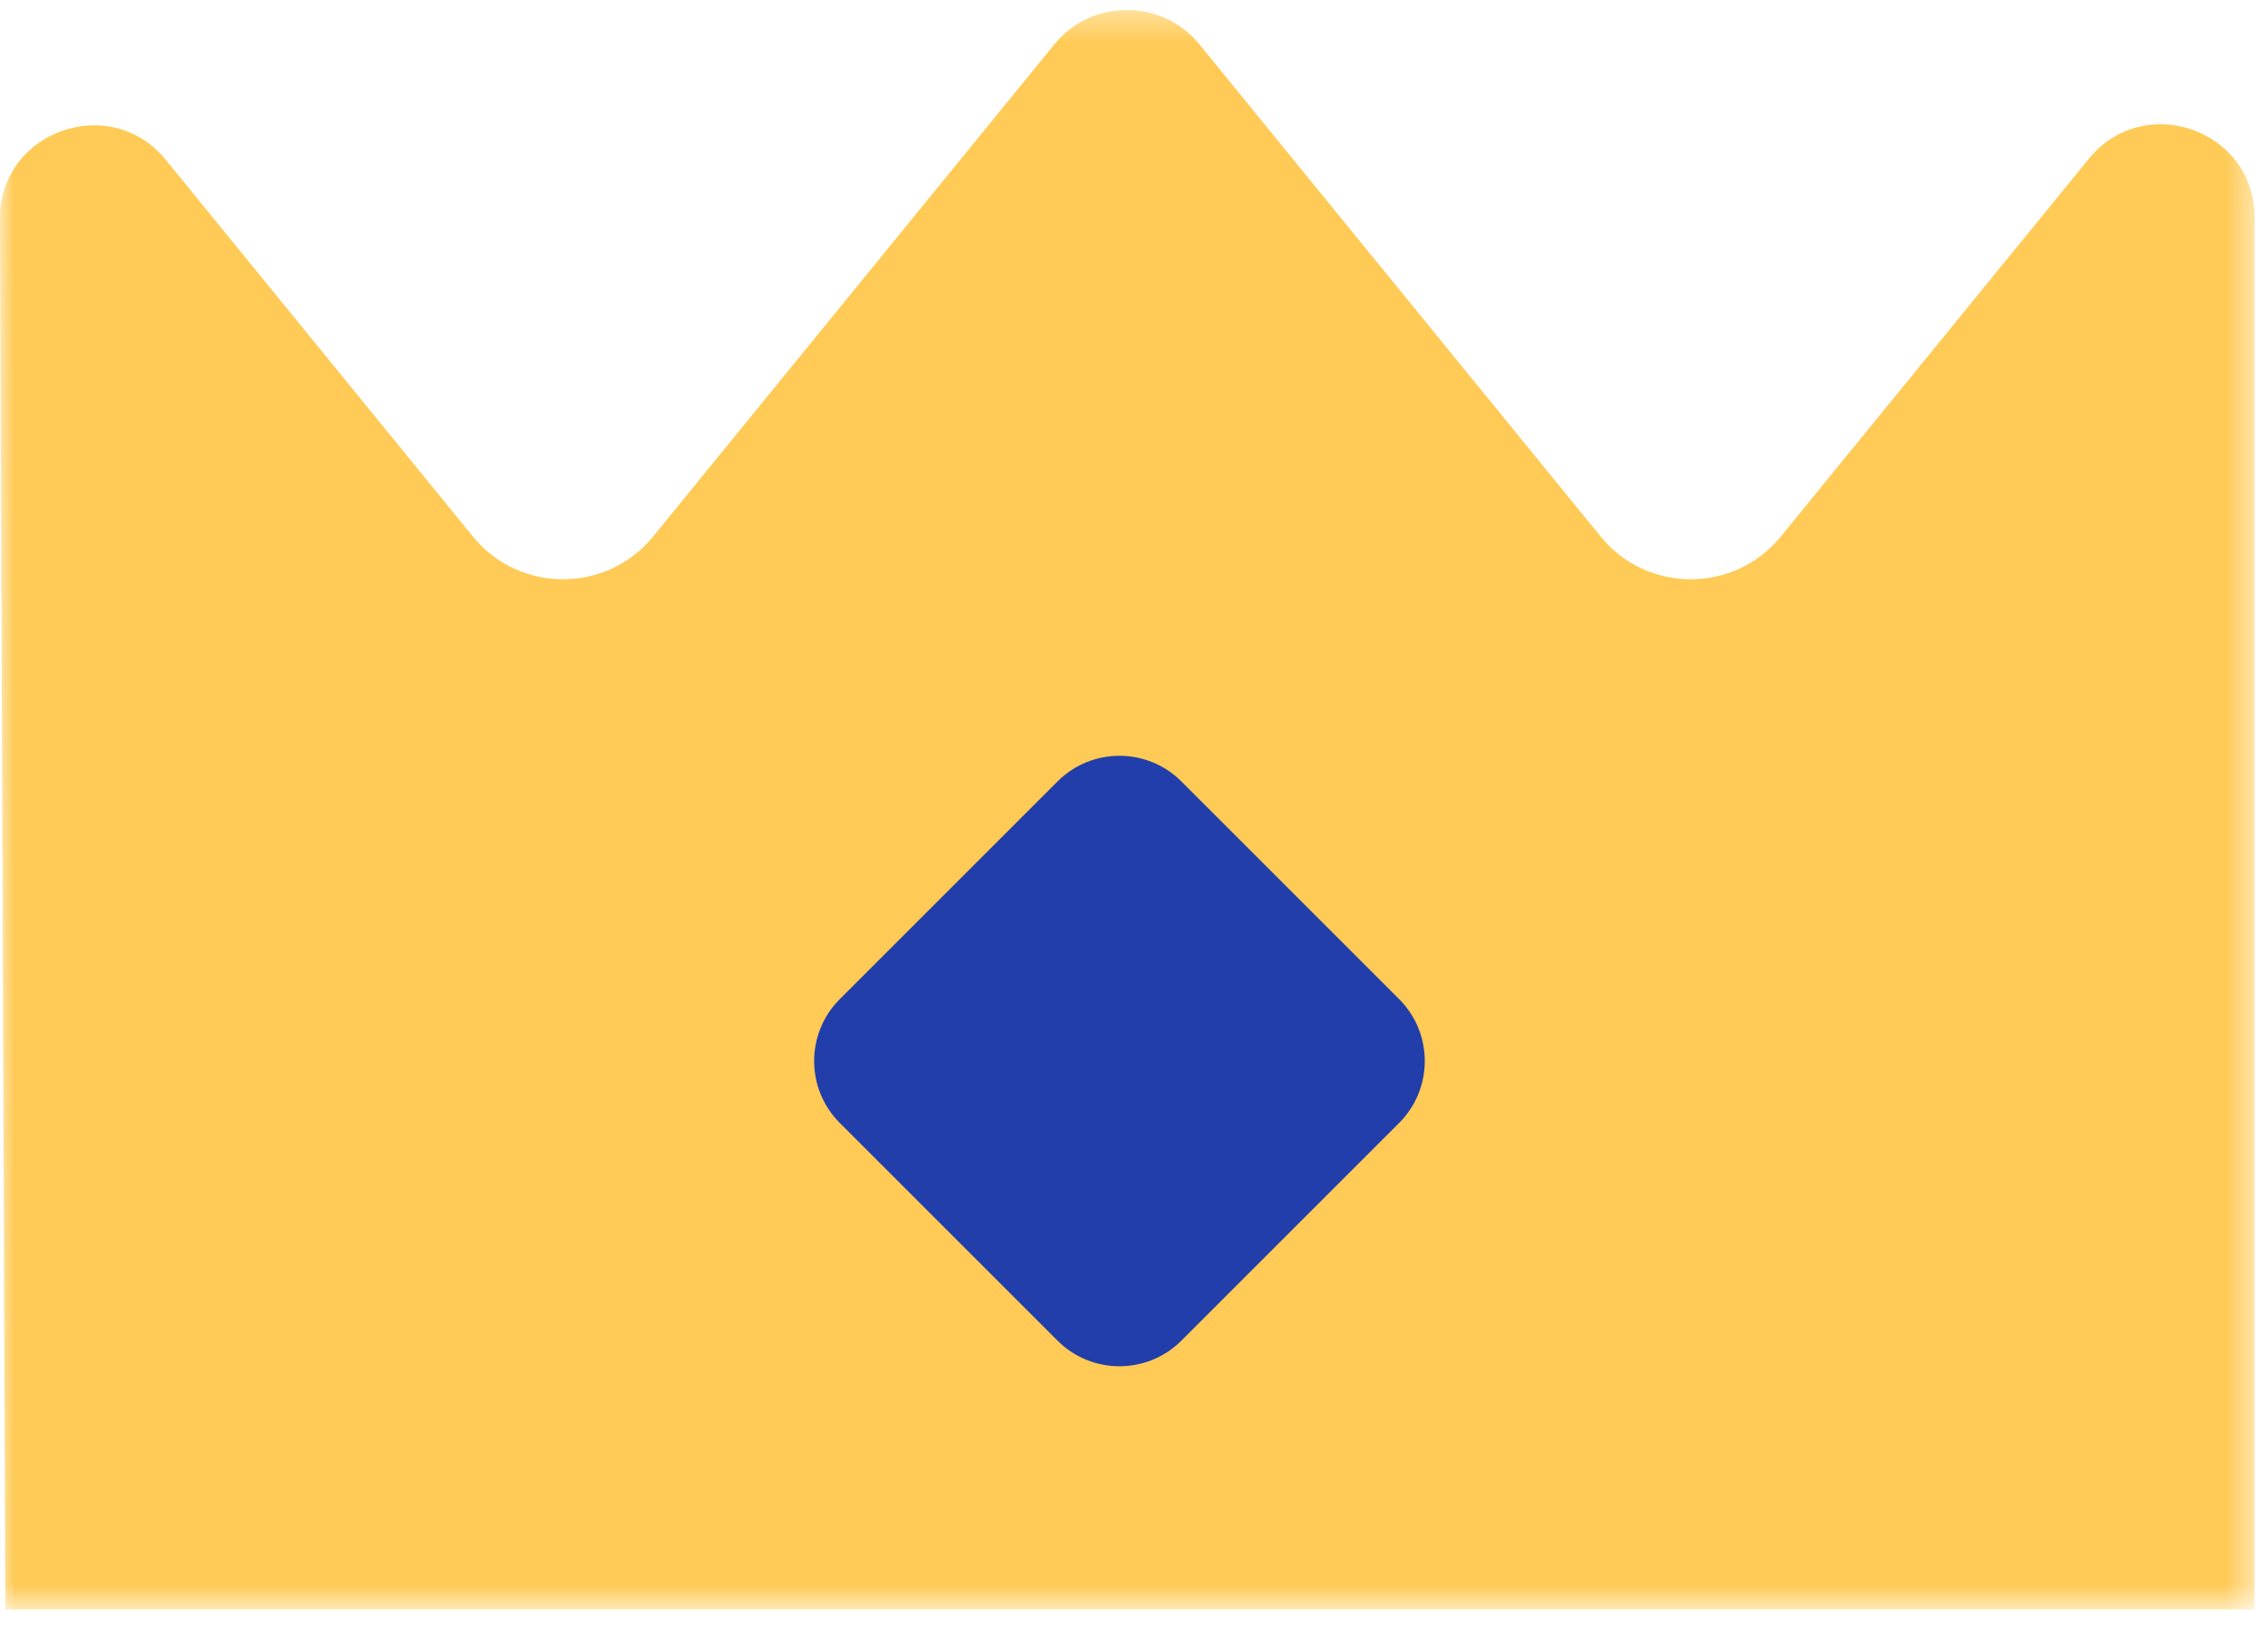
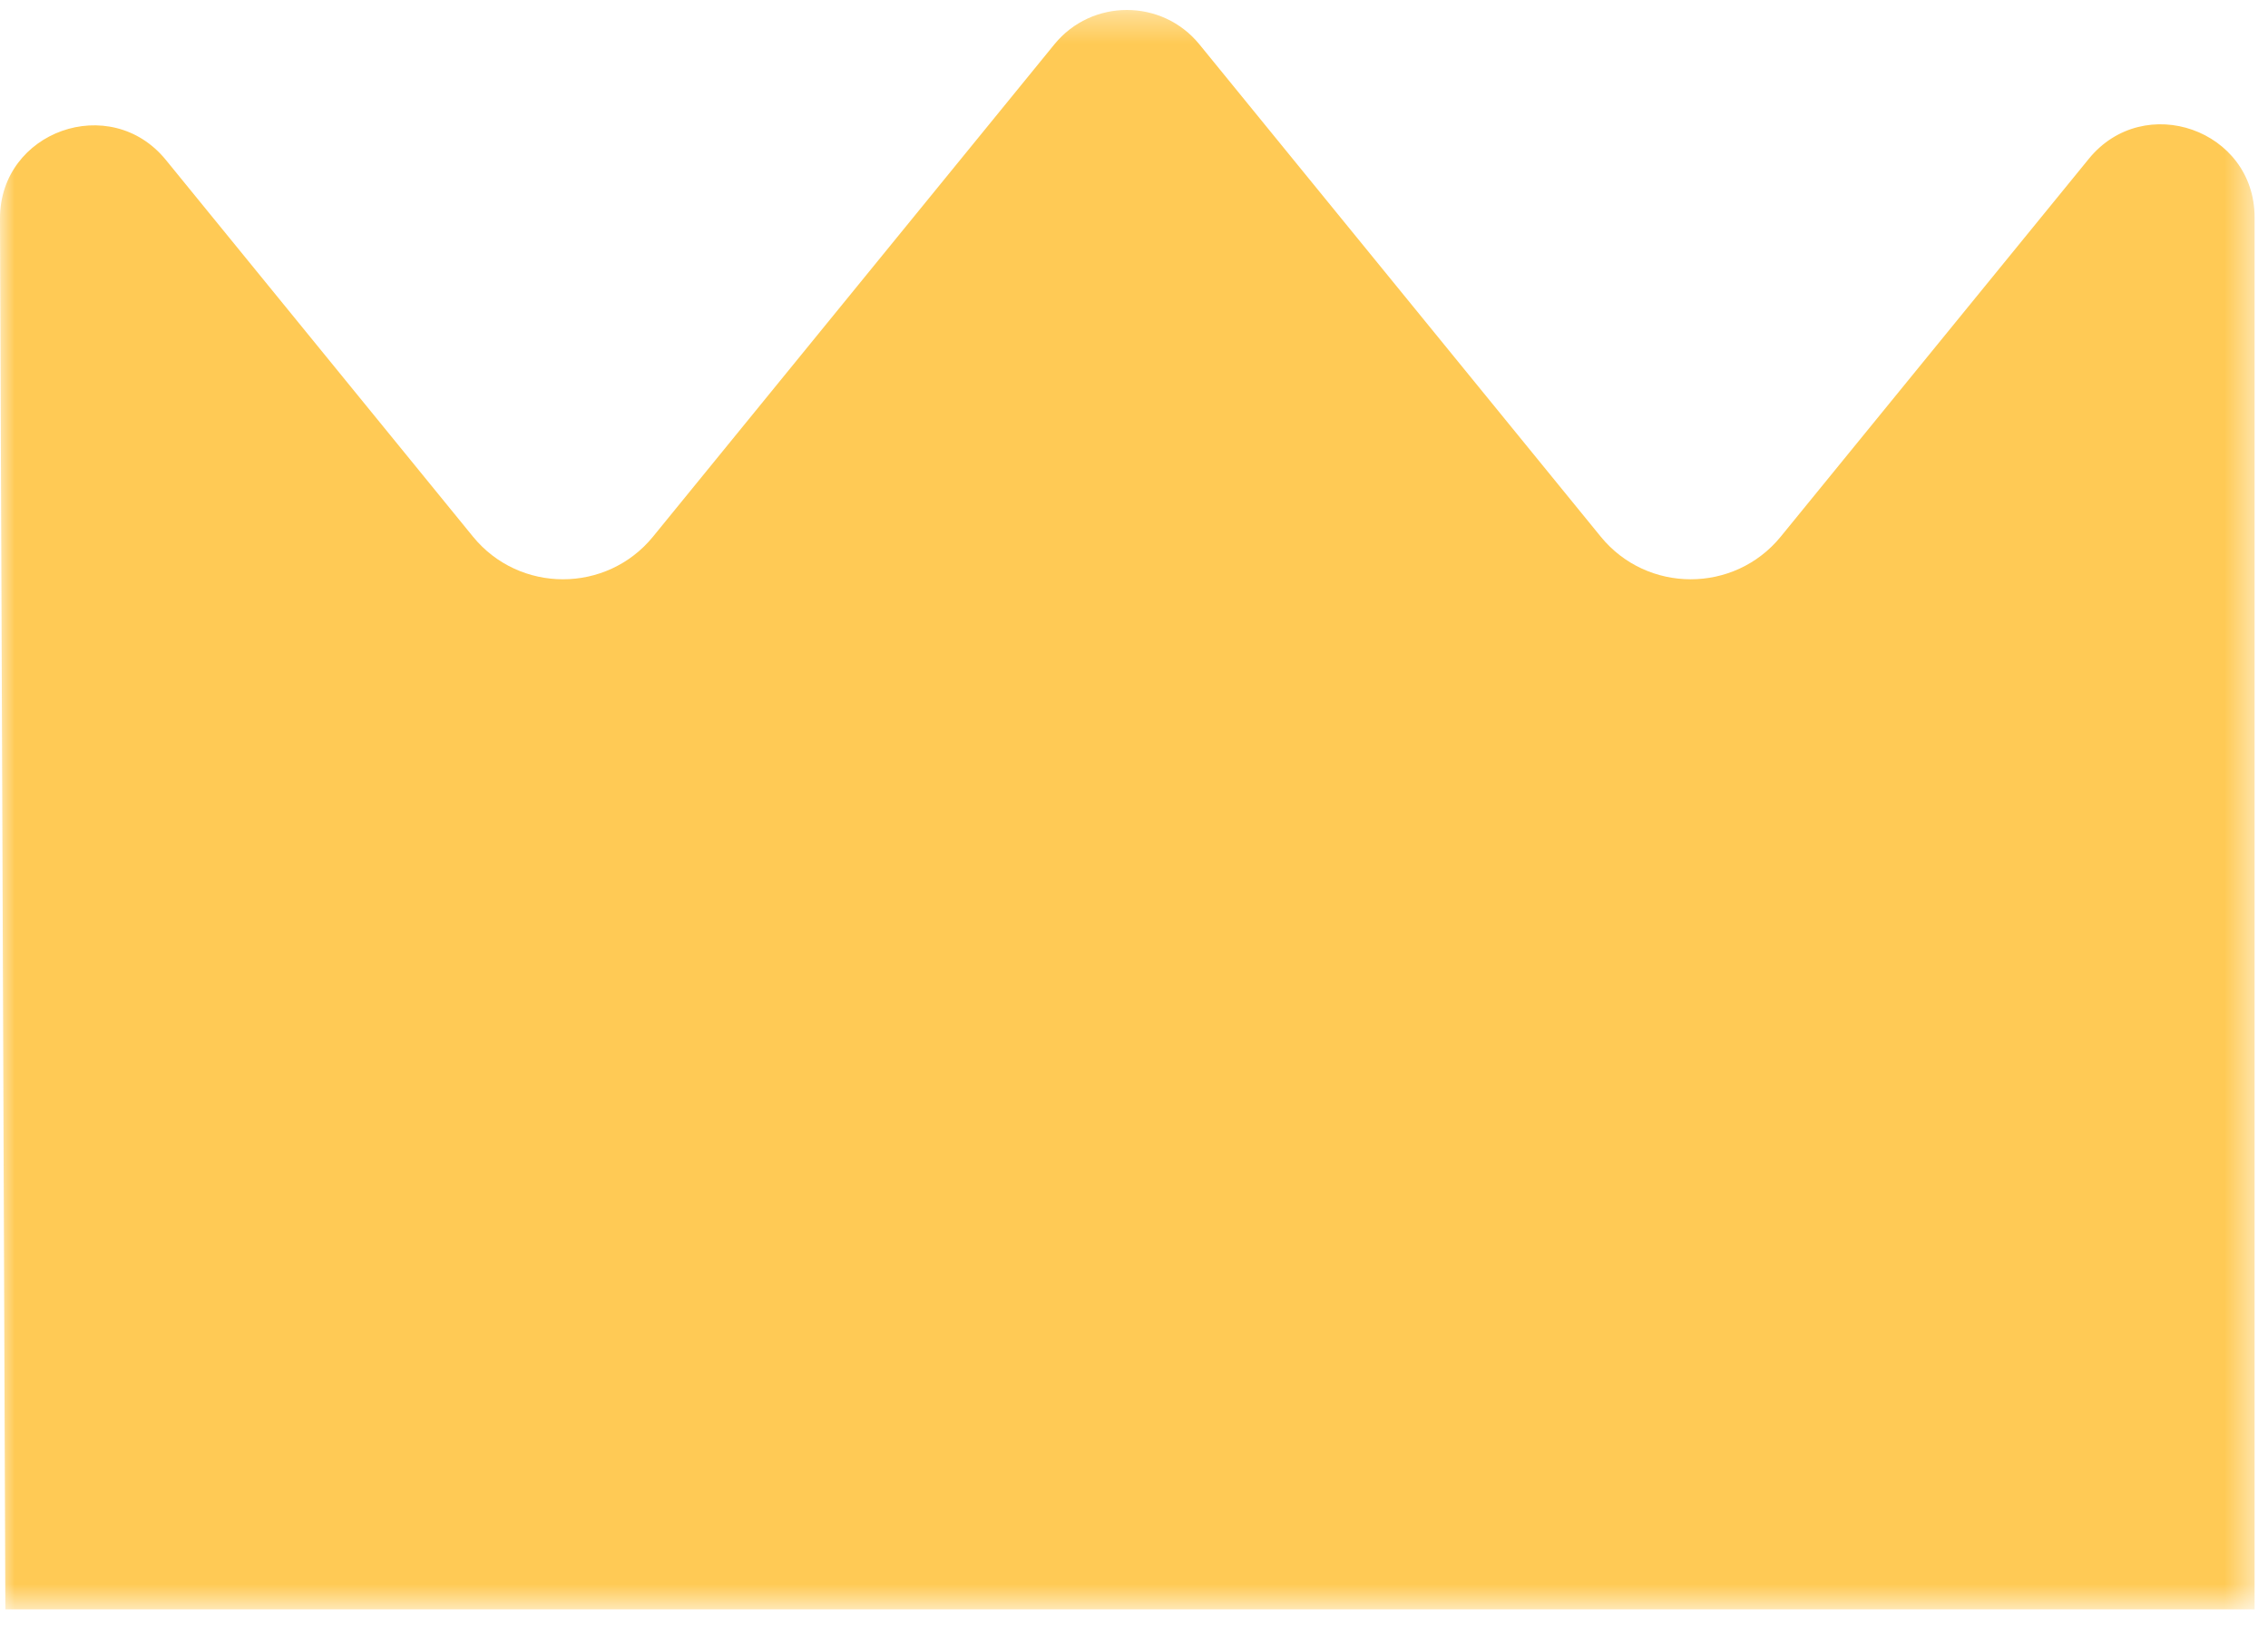
<svg xmlns="http://www.w3.org/2000/svg" xmlns:xlink="http://www.w3.org/1999/xlink" width="78px" height="56px" viewBox="0 0 78 56" version="1.1">
  <defs>
    <polygon id="path-1" points="0 0.344 77.539 0.344 77.539 55.364 0 55.364" />
  </defs>
  <g id="ui-toolkit" stroke="none" stroke-width="1" fill="none" fill-rule="evenodd">
    <g id="Ui-toolkit" transform="translate(-334, -2417)">
      <g id="djeca" transform="translate(334, 2417)">
        <g id="Group-3">
          <mask id="mask-2" fill="white">
            <use xlink:href="#path-1" />
          </mask>
          <g id="Clip-2" />
          <path d="M55.051,18.46 L41.248,1.525 C39.963,-0.051 37.547,-0.051 36.262,1.525 L22.459,18.46 C20.863,20.417 17.862,20.417 16.266,18.46 L5.703,5.5 C3.795,3.159 -0.01,4.509 0,7.523 L0.184,55.364 L77.539,55.364 L77.539,7.477 C77.539,4.467 73.741,3.127 71.837,5.464 L61.243,18.46 C59.647,20.417 56.646,20.417 55.051,18.46" id="Fill-1" fill="#FFCA55" mask="url(#mask-2)" />
        </g>
-         <path d="M36.37,46.118 L28.882,38.63 C27.706,37.454 27.706,35.546 28.882,34.37 L36.37,26.882 C37.546,25.706 39.454,25.706 40.63,26.882 L48.118,34.37 C49.294,35.546 49.294,37.454 48.118,38.63 L40.63,46.118 C39.454,47.294 37.546,47.294 36.37,46.118" id="Fill-4" fill="#213EAA" />
      </g>
    </g>
  </g>
</svg>